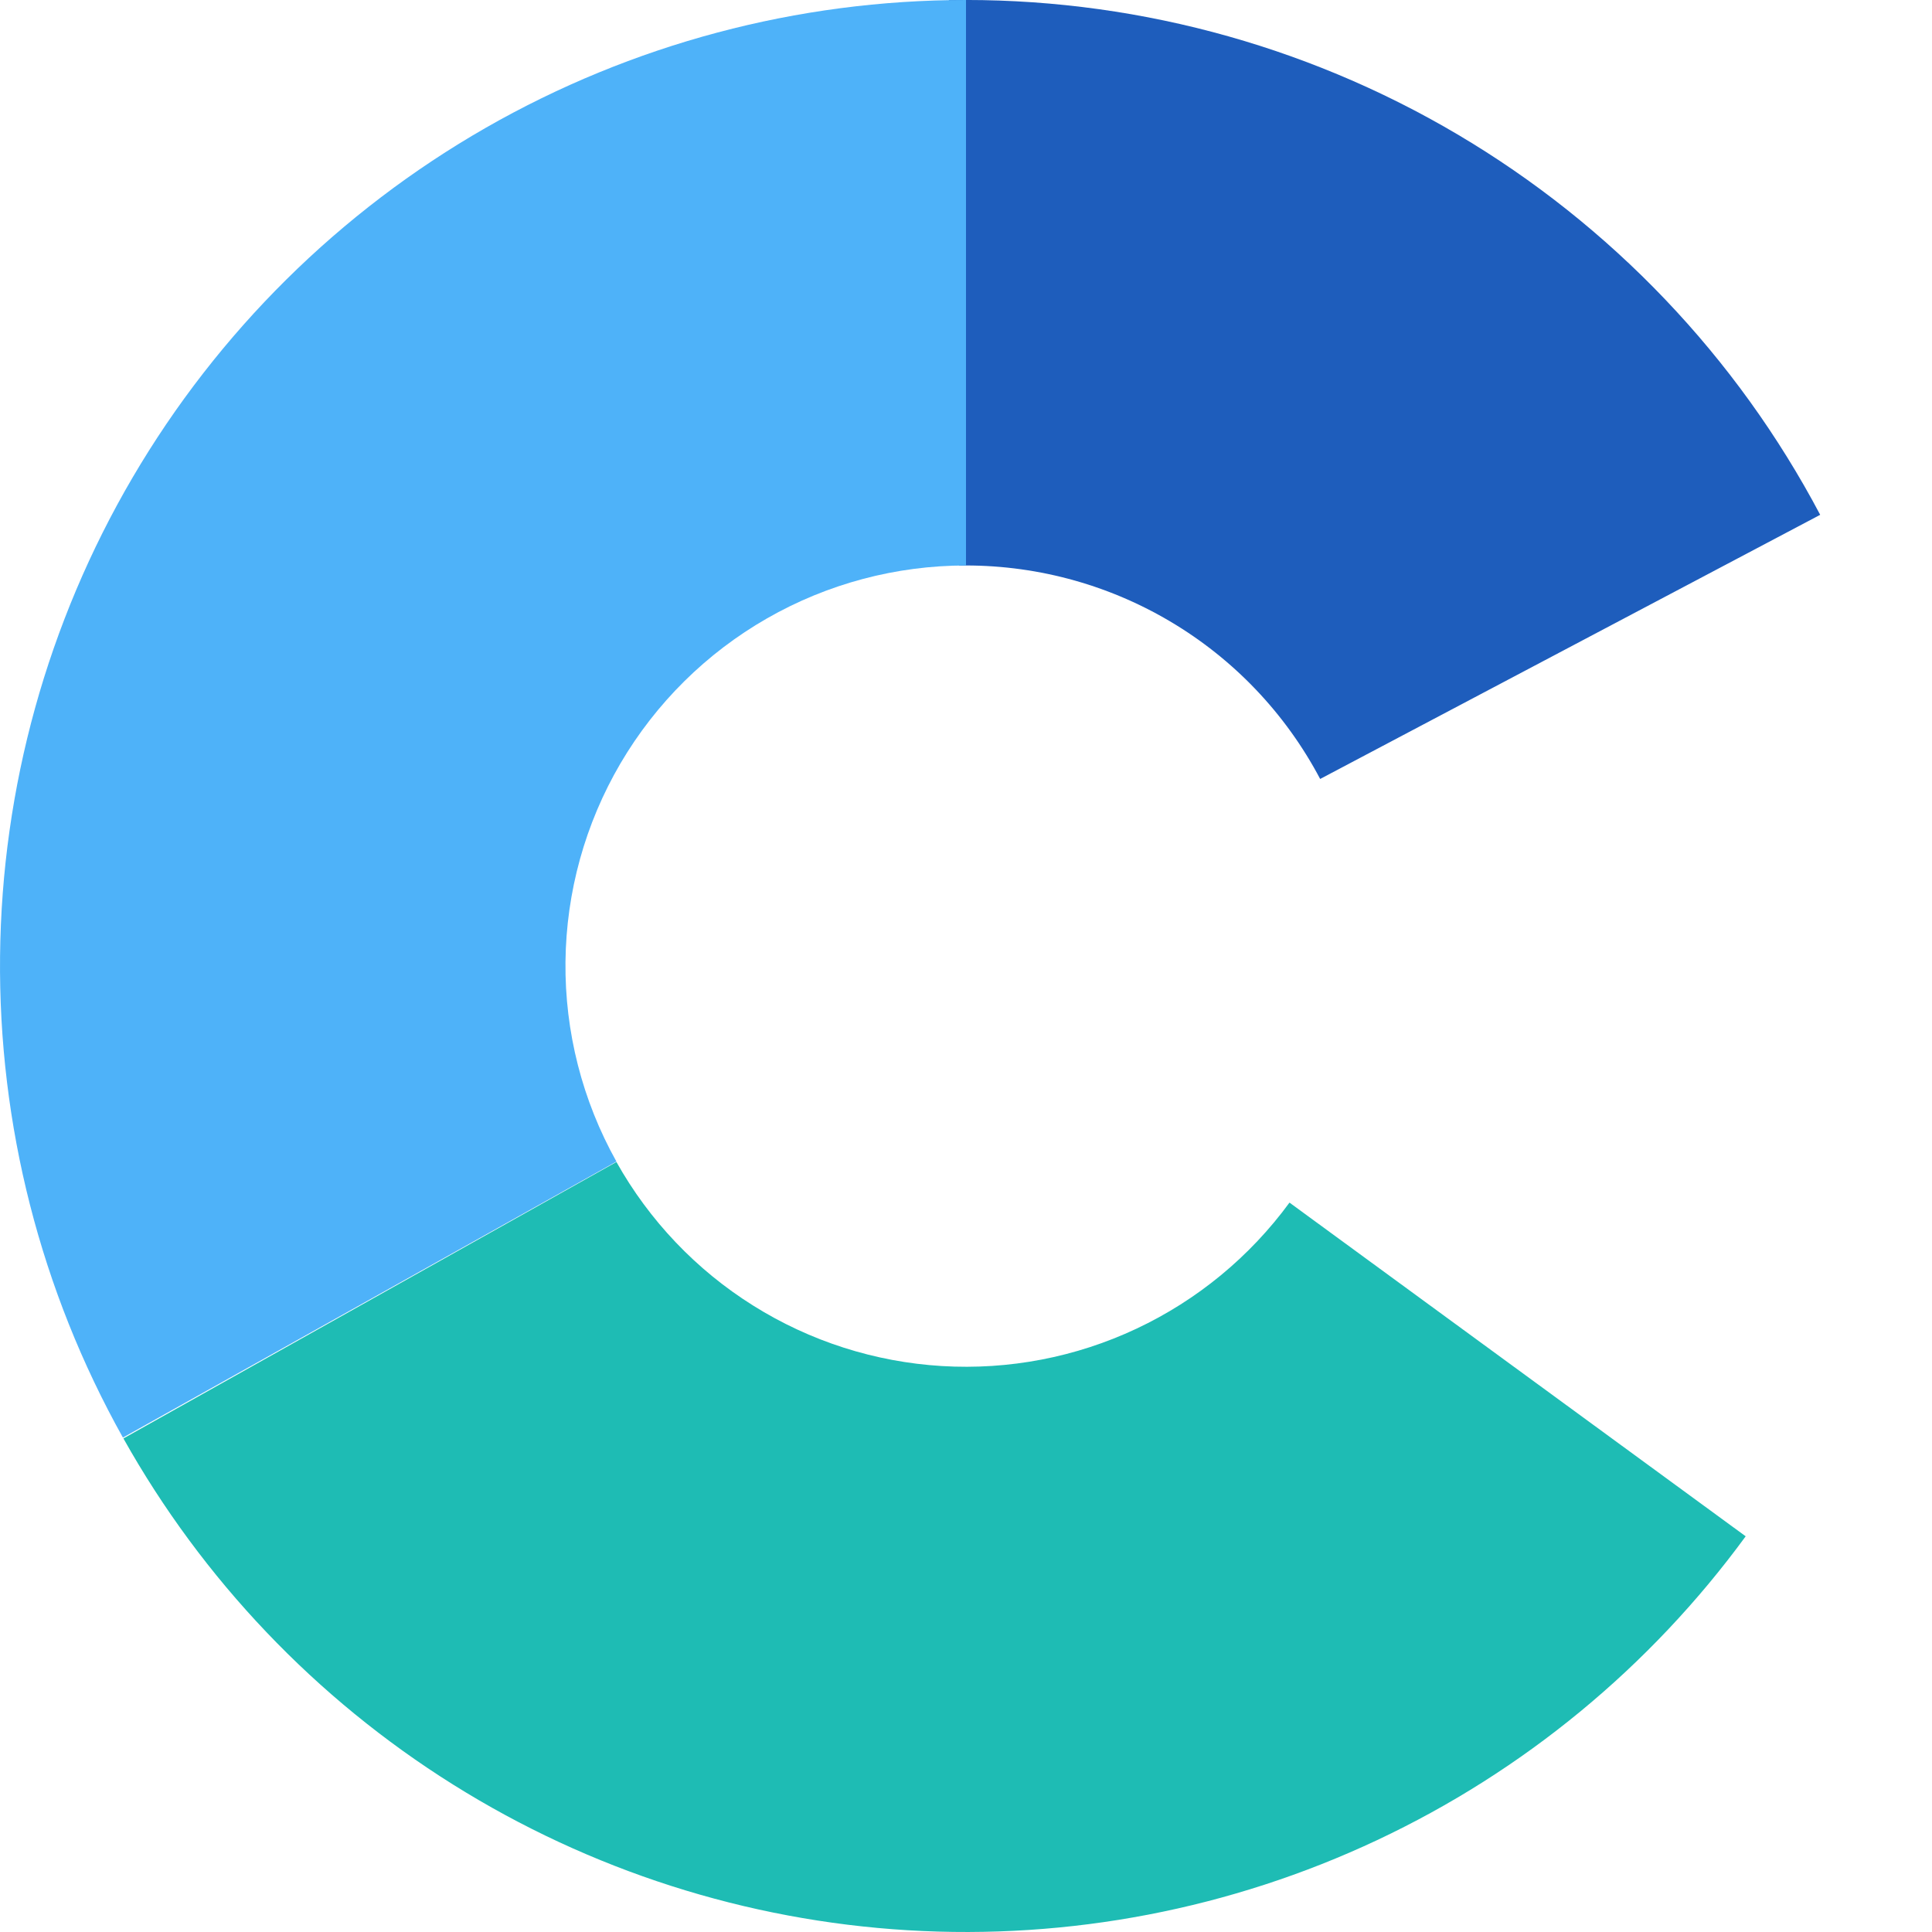
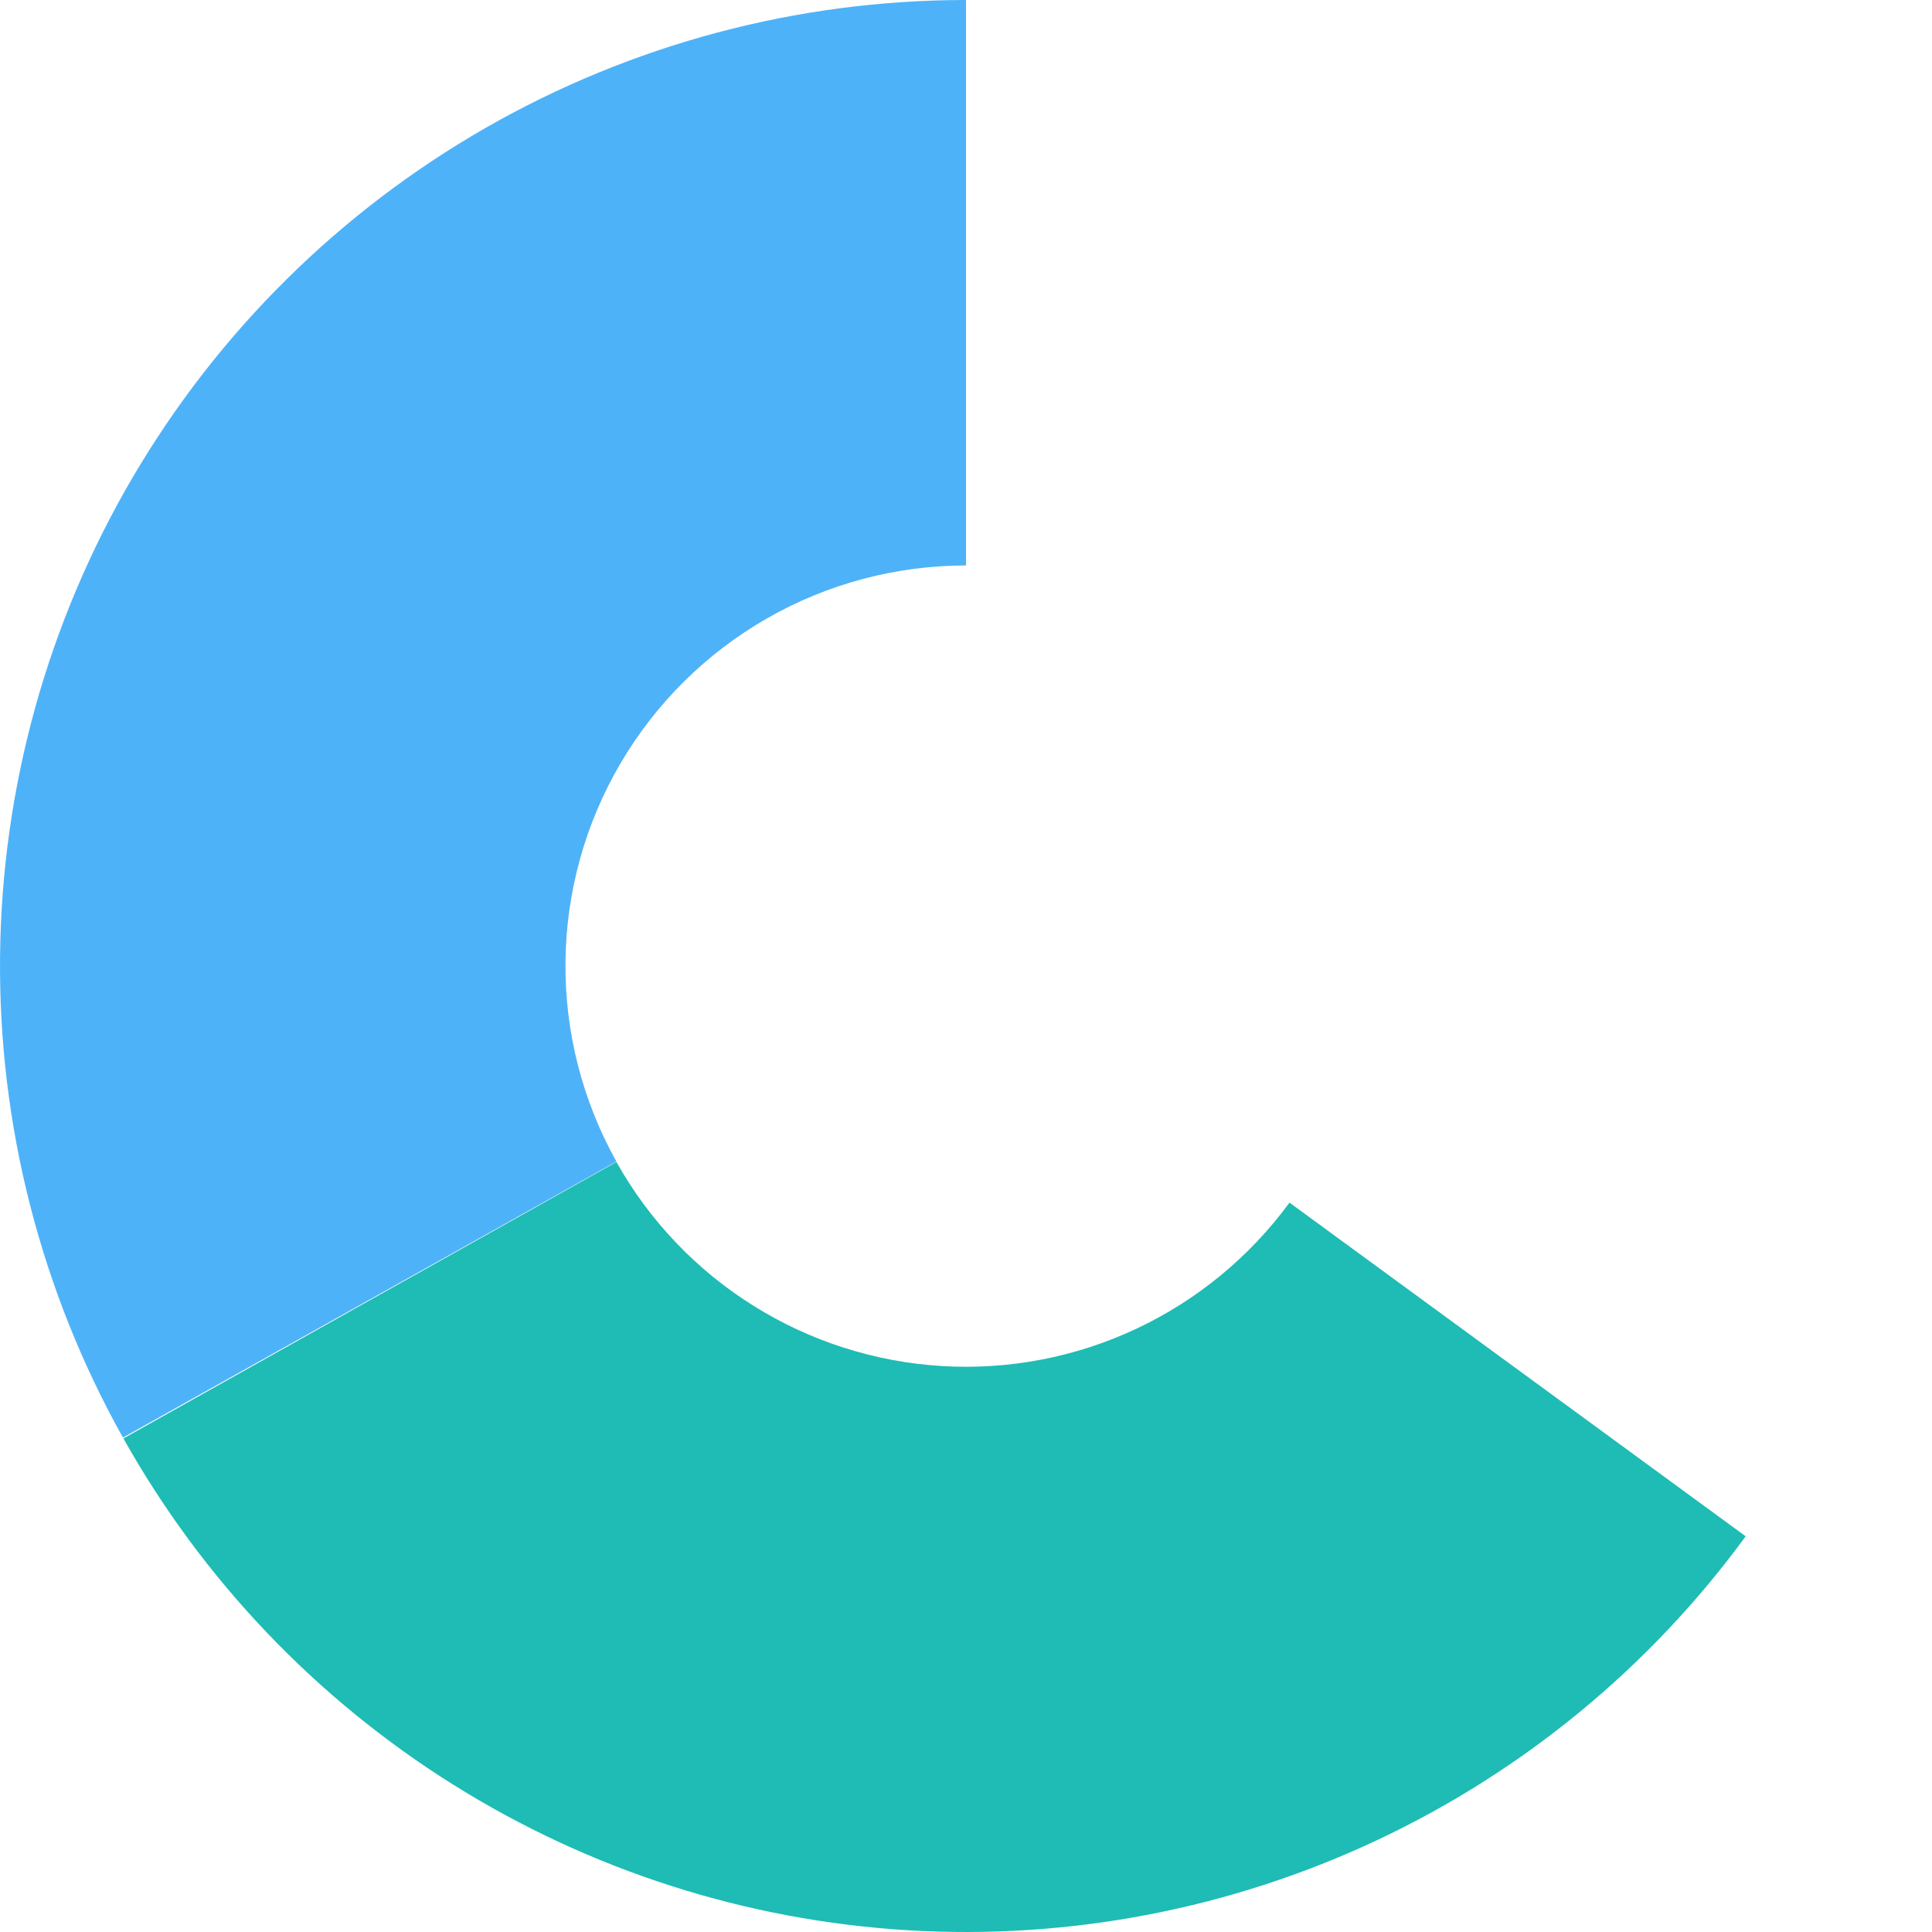
<svg xmlns="http://www.w3.org/2000/svg" width="32" height="32" viewBox="0 0 32 32" fill="none">
-   <path d="M30.148 8.527C28.766 5.911 26.686 3.73 24.139 2.225C21.592 0.72 18.678 -0.049 15.72 0.002L15.884 9.367C17.11 9.346 18.319 9.665 19.375 10.289C20.431 10.912 21.293 11.817 21.866 12.902L30.148 8.527Z" fill="#1E5DBC" />
  <path d="M16 0C13.21 -3.32717e-08 10.468 0.73 8.047 2.116C5.626 3.503 3.61 5.499 2.198 7.906C0.787 10.312 0.029 13.047 0.001 15.836C-0.028 18.627 0.674 21.375 2.036 23.811L10.21 19.239C9.645 18.229 9.354 17.089 9.366 15.932C9.378 14.775 9.692 13.642 10.277 12.644C10.863 11.646 11.699 10.818 12.703 10.243C13.706 9.668 14.843 9.366 16 9.366V0Z" fill="#4EB2F9" />
-   <path d="M2.044 23.825C3.354 26.162 5.231 28.133 7.501 29.556C9.771 30.979 12.362 31.81 15.037 31.971C17.711 32.132 20.383 31.619 22.808 30.479C25.233 29.339 27.332 27.609 28.914 25.446L21.358 19.919C20.701 20.816 19.83 21.534 18.824 22.007C17.819 22.48 16.71 22.693 15.6 22.626C14.491 22.559 13.416 22.215 12.474 21.624C11.532 21.034 10.754 20.216 10.21 19.246L2.044 23.825Z" fill="#1EBCB4" />
+   <path d="M2.044 23.825C3.354 26.162 5.231 28.133 7.501 29.556C9.771 30.979 12.362 31.81 15.037 31.971C17.711 32.132 20.383 31.619 22.808 30.479C25.233 29.339 27.332 27.609 28.914 25.446L21.358 19.919C20.701 20.816 19.83 21.534 18.824 22.007C17.819 22.48 16.71 22.693 15.6 22.626C14.491 22.559 13.416 22.215 12.474 21.624C11.532 21.034 10.754 20.216 10.21 19.246L2.044 23.825" fill="#1EBCB4" />
</svg>